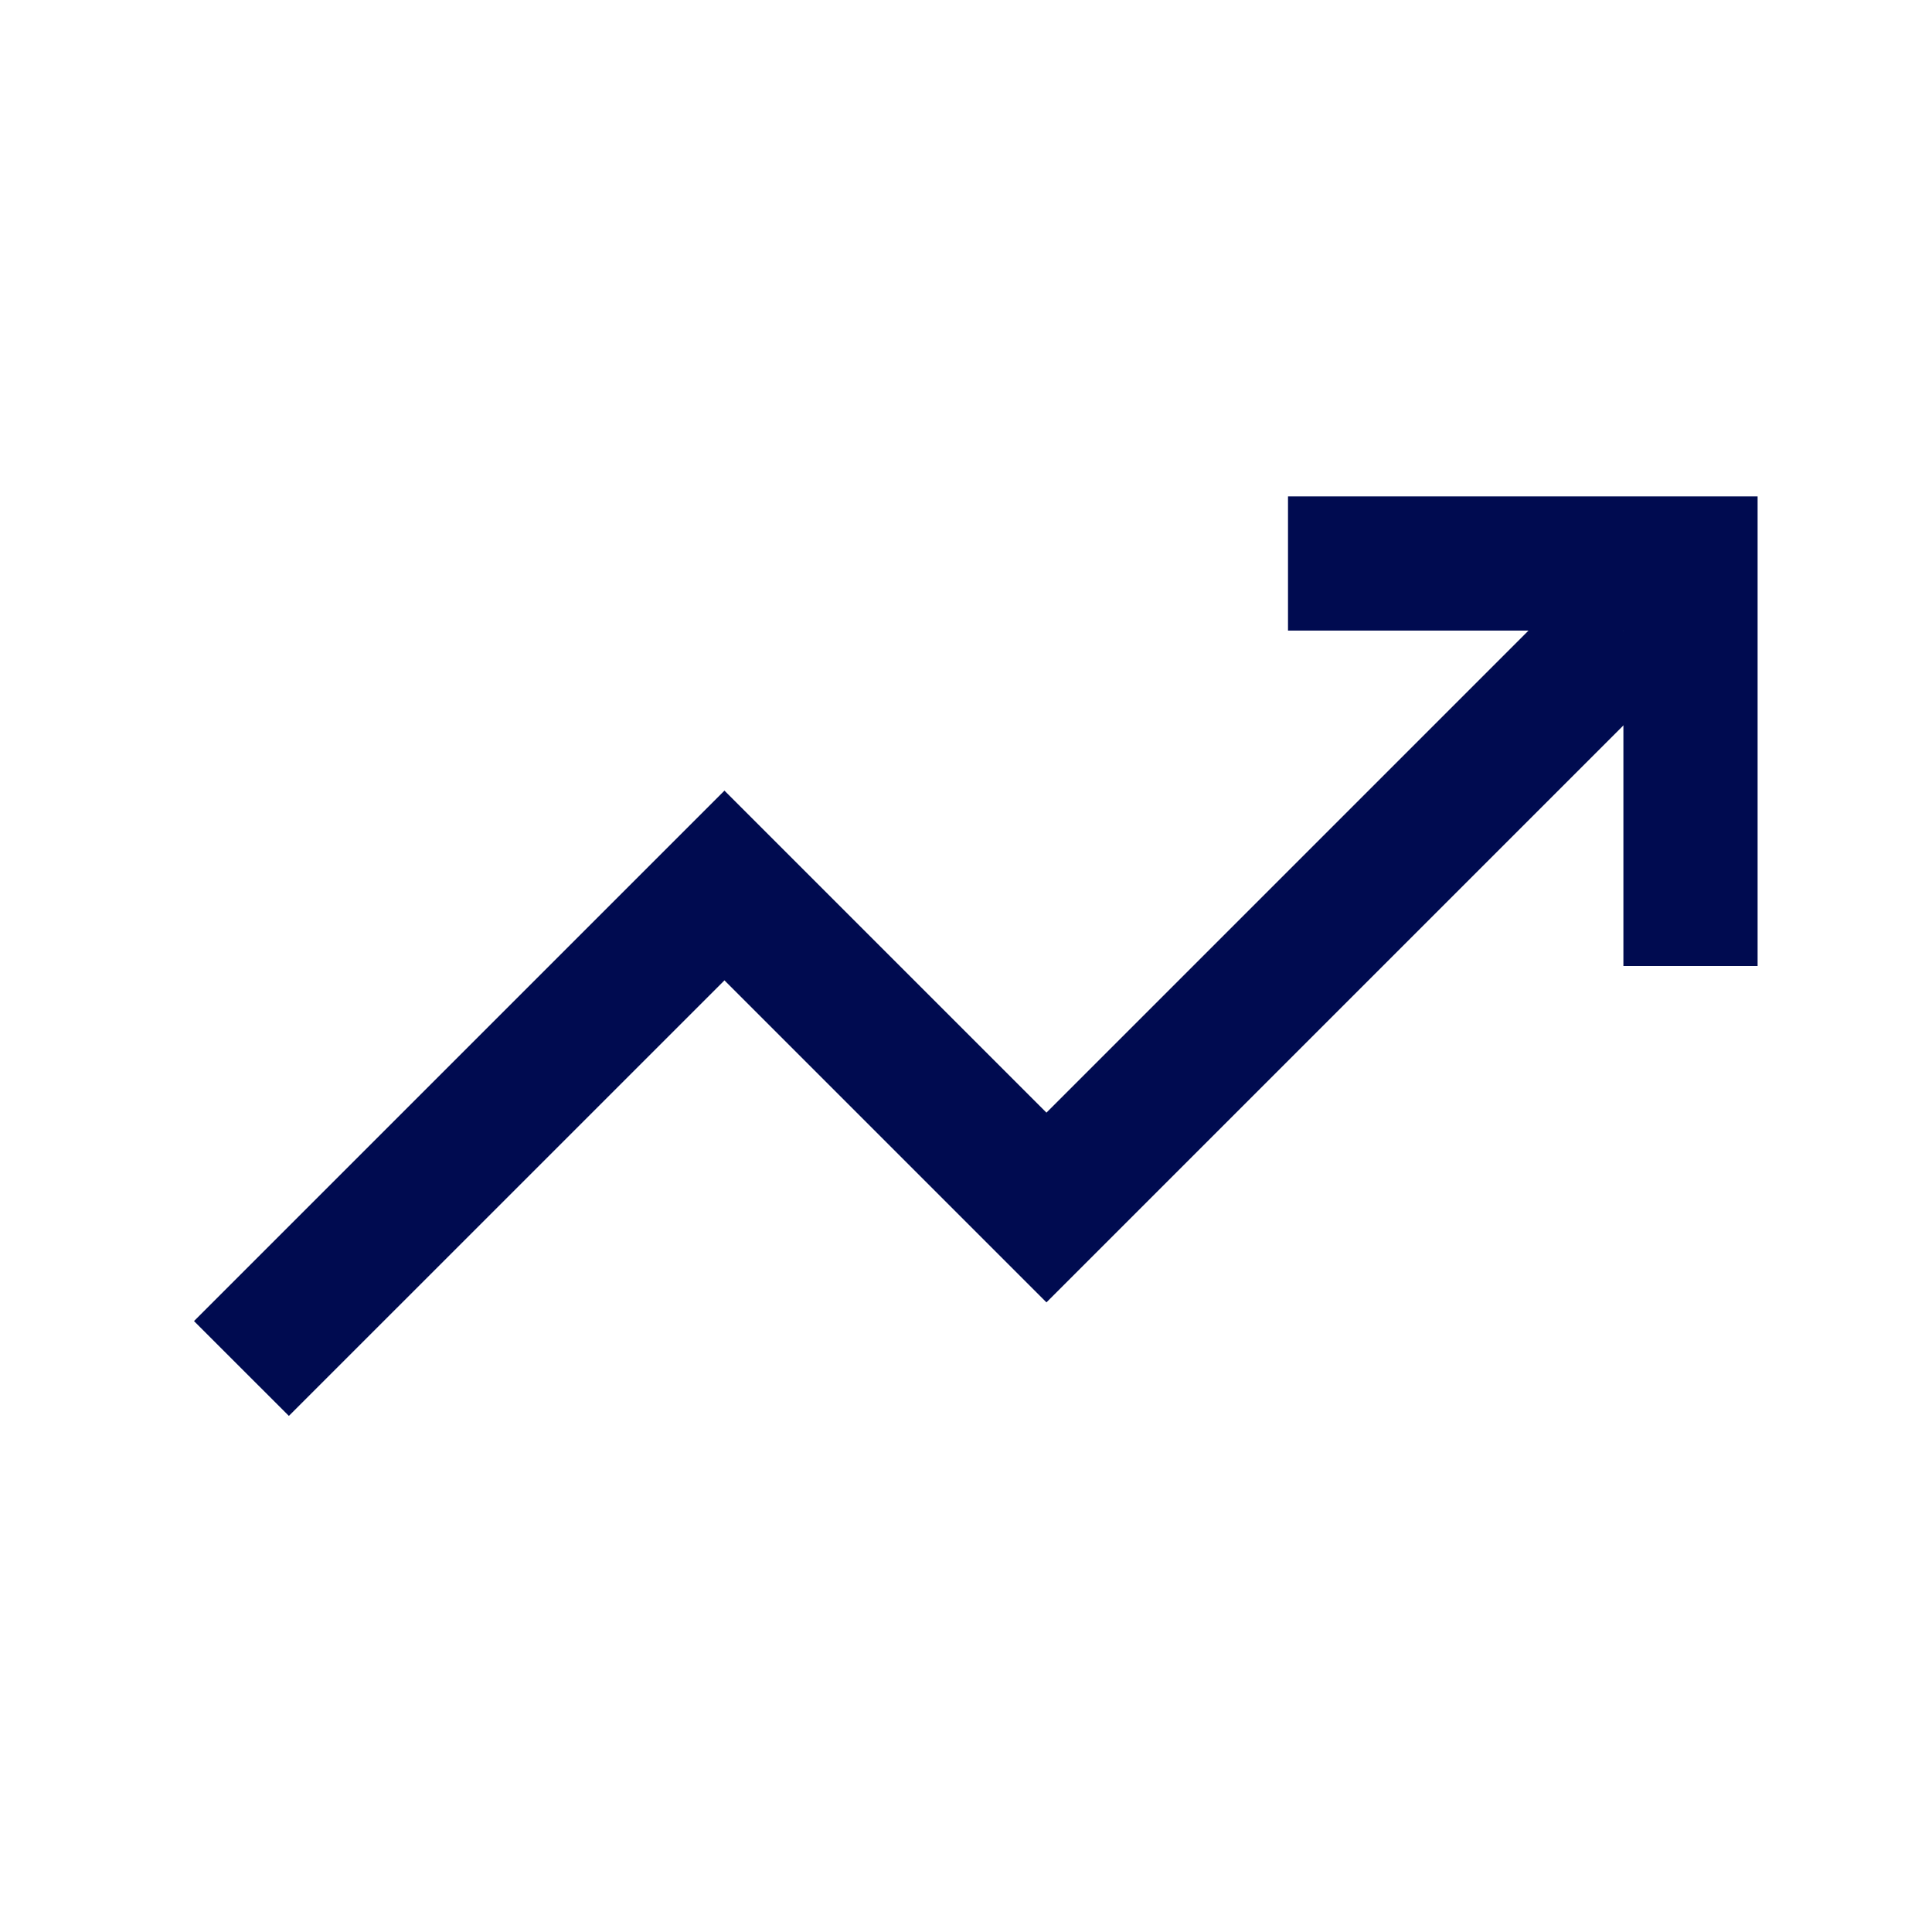
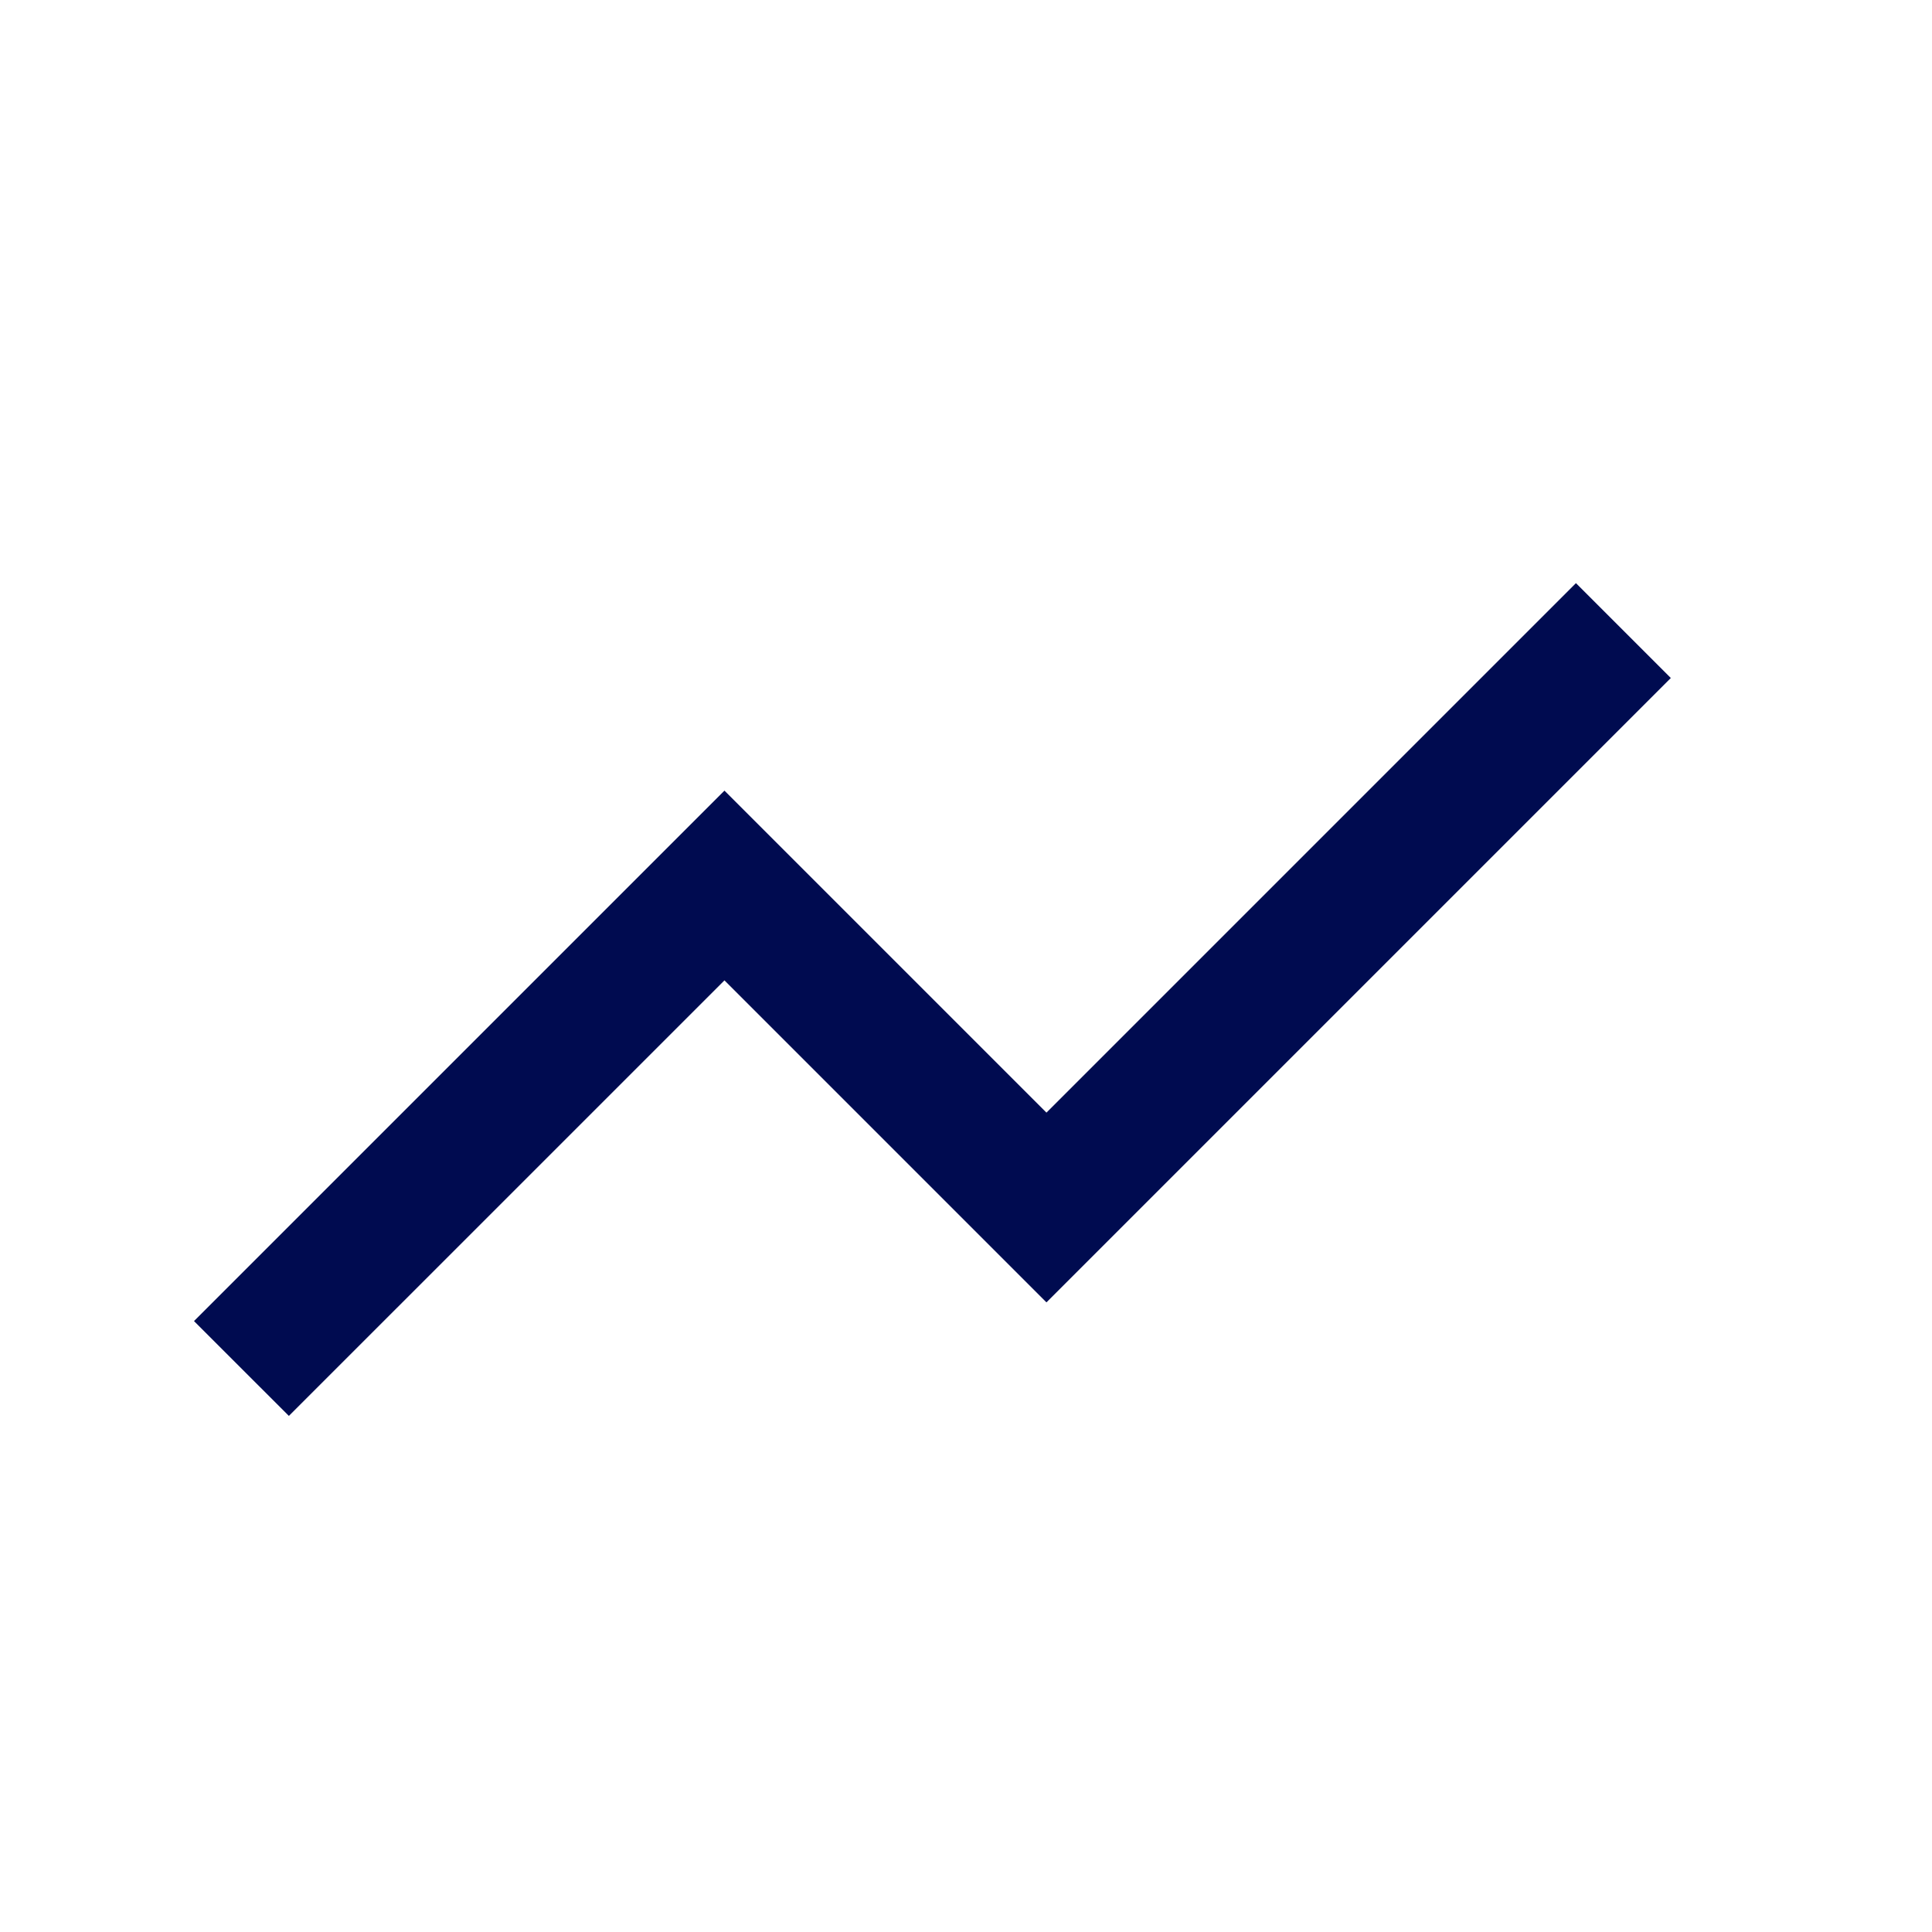
<svg xmlns="http://www.w3.org/2000/svg" width="48" height="48" viewBox="0 0 48 48" fill="none">
-   <path fill-rule="evenodd" clip-rule="evenodd" d="M32 12.333H43.667V24H40.333V15.667H32V12.333Z" fill="#000B50" />
  <path fill-rule="evenodd" clip-rule="evenodd" d="M41.511 16.845L25.999 32.357L17.999 24.357L7.177 35.178L4.82 32.822L17.999 19.643L25.999 27.643L39.154 14.488L41.511 16.845Z" fill="#000B50" />
</svg>